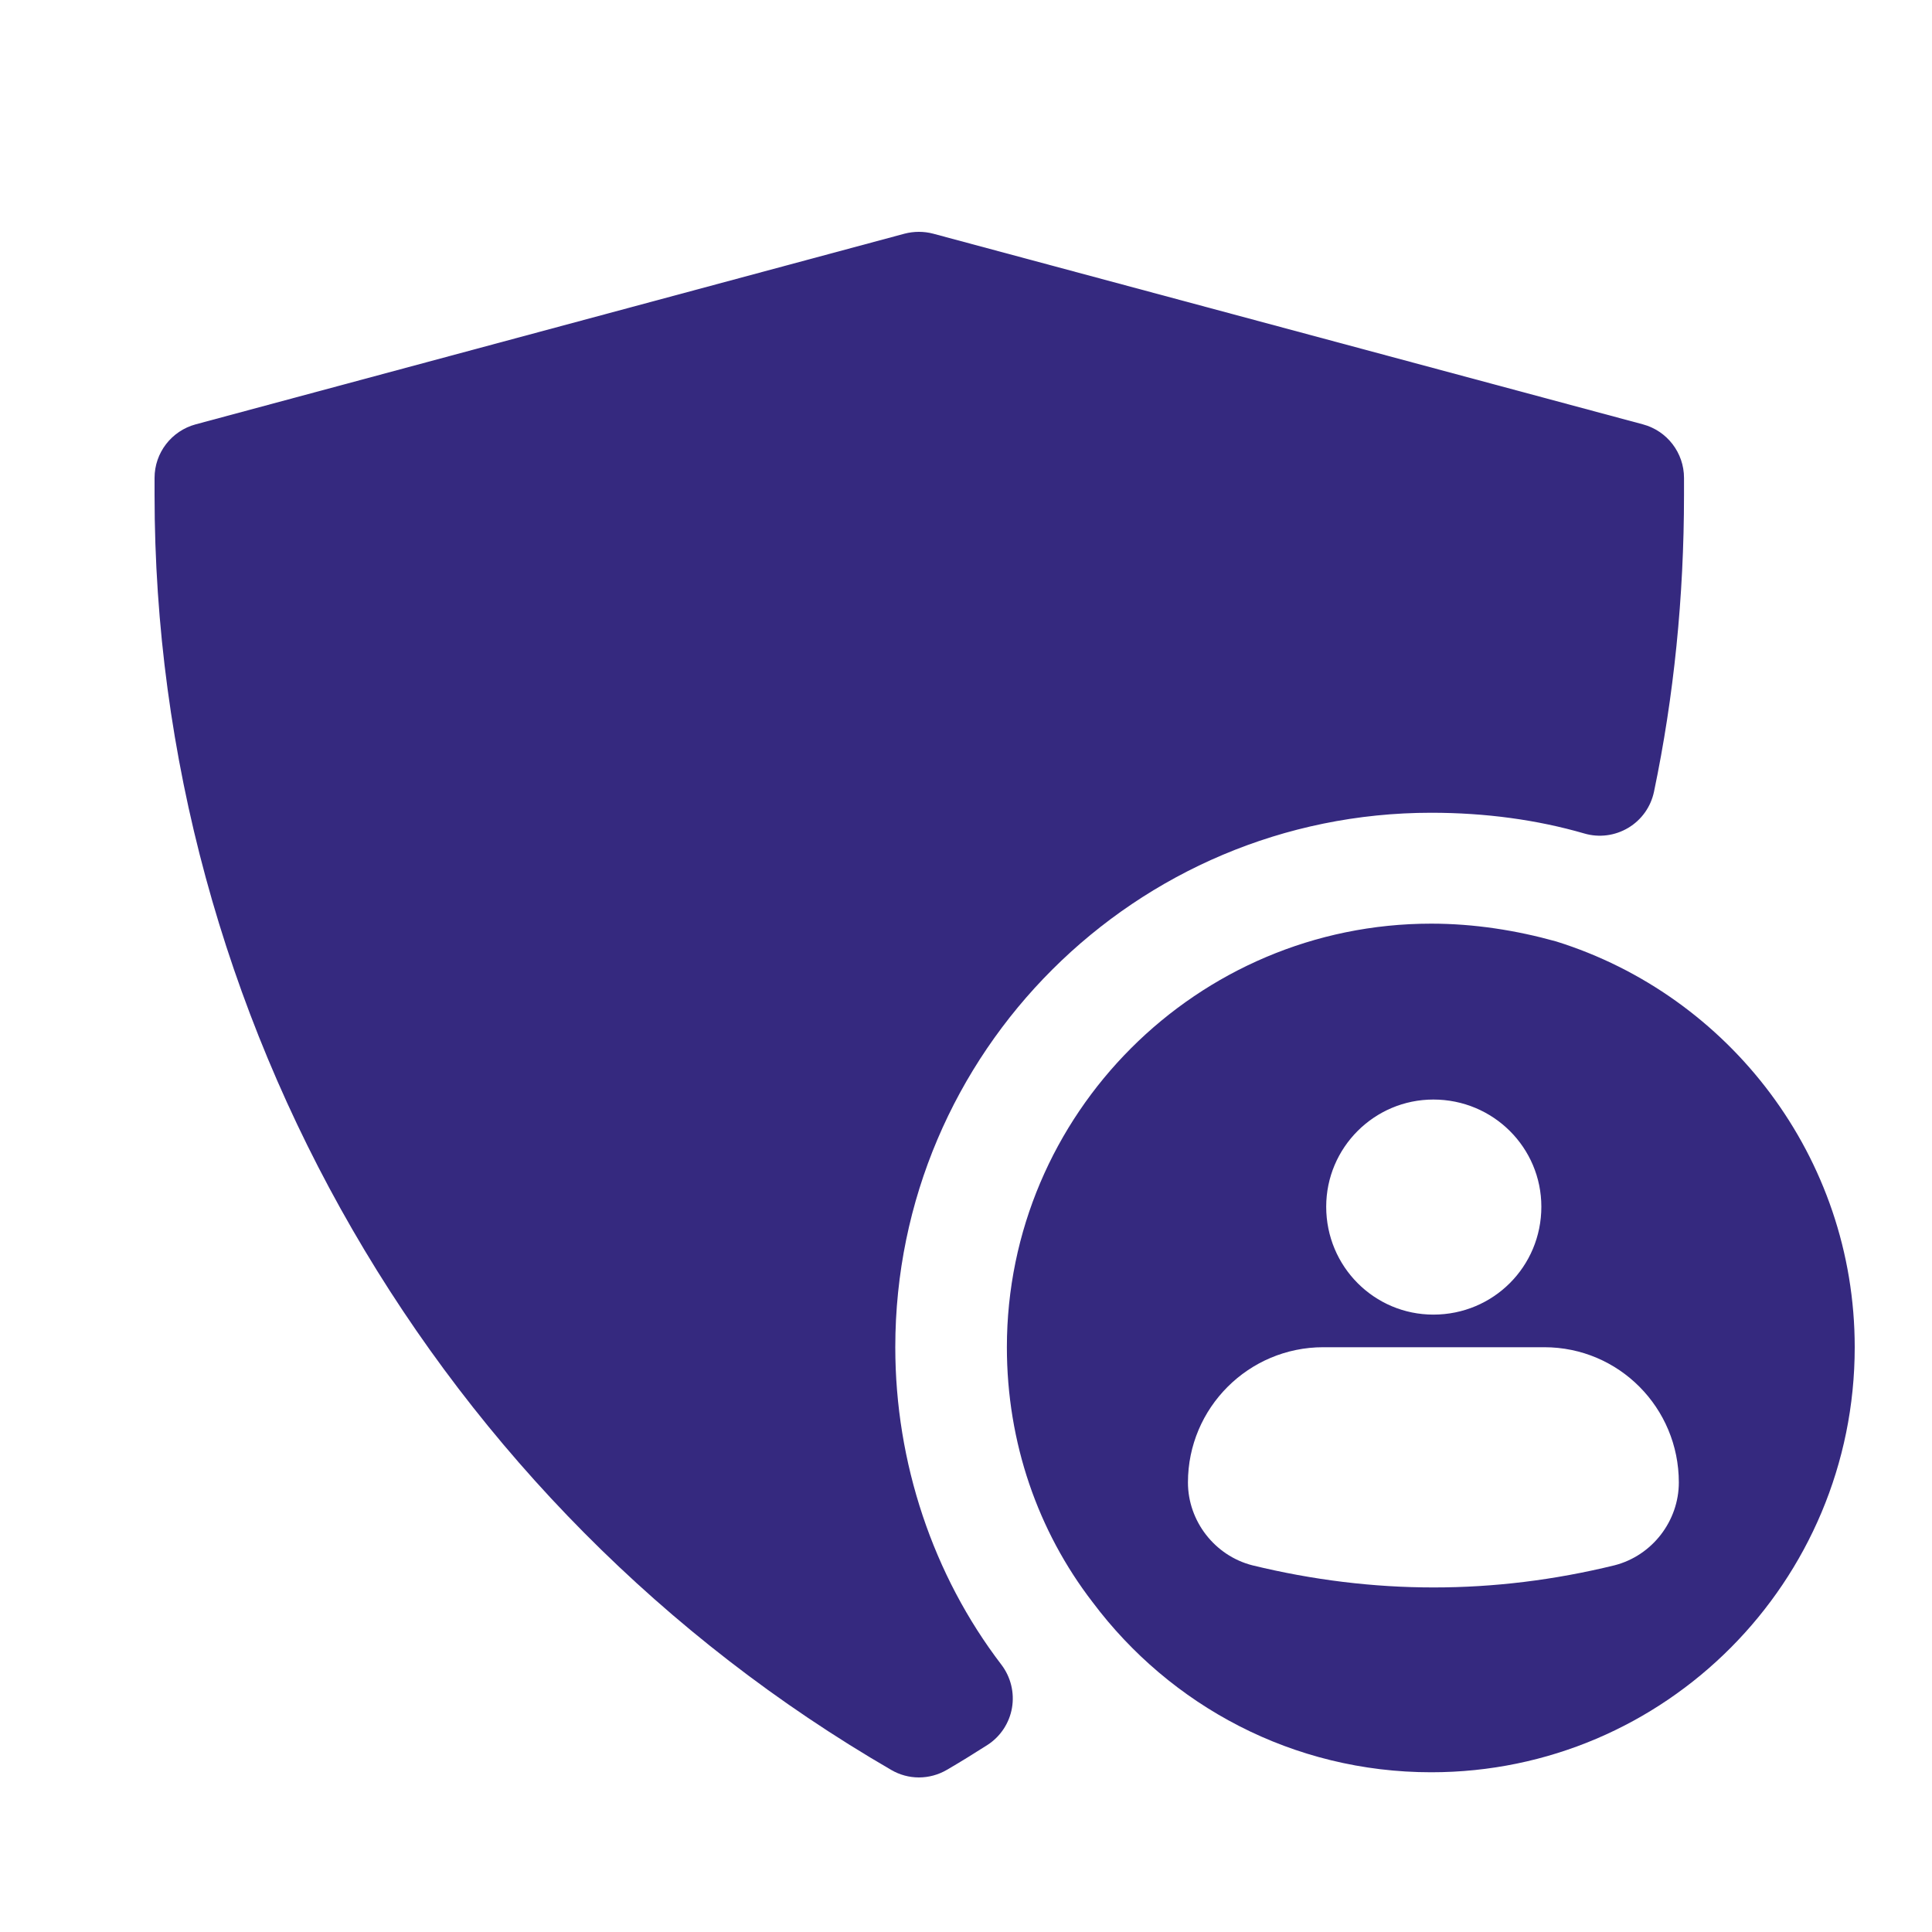
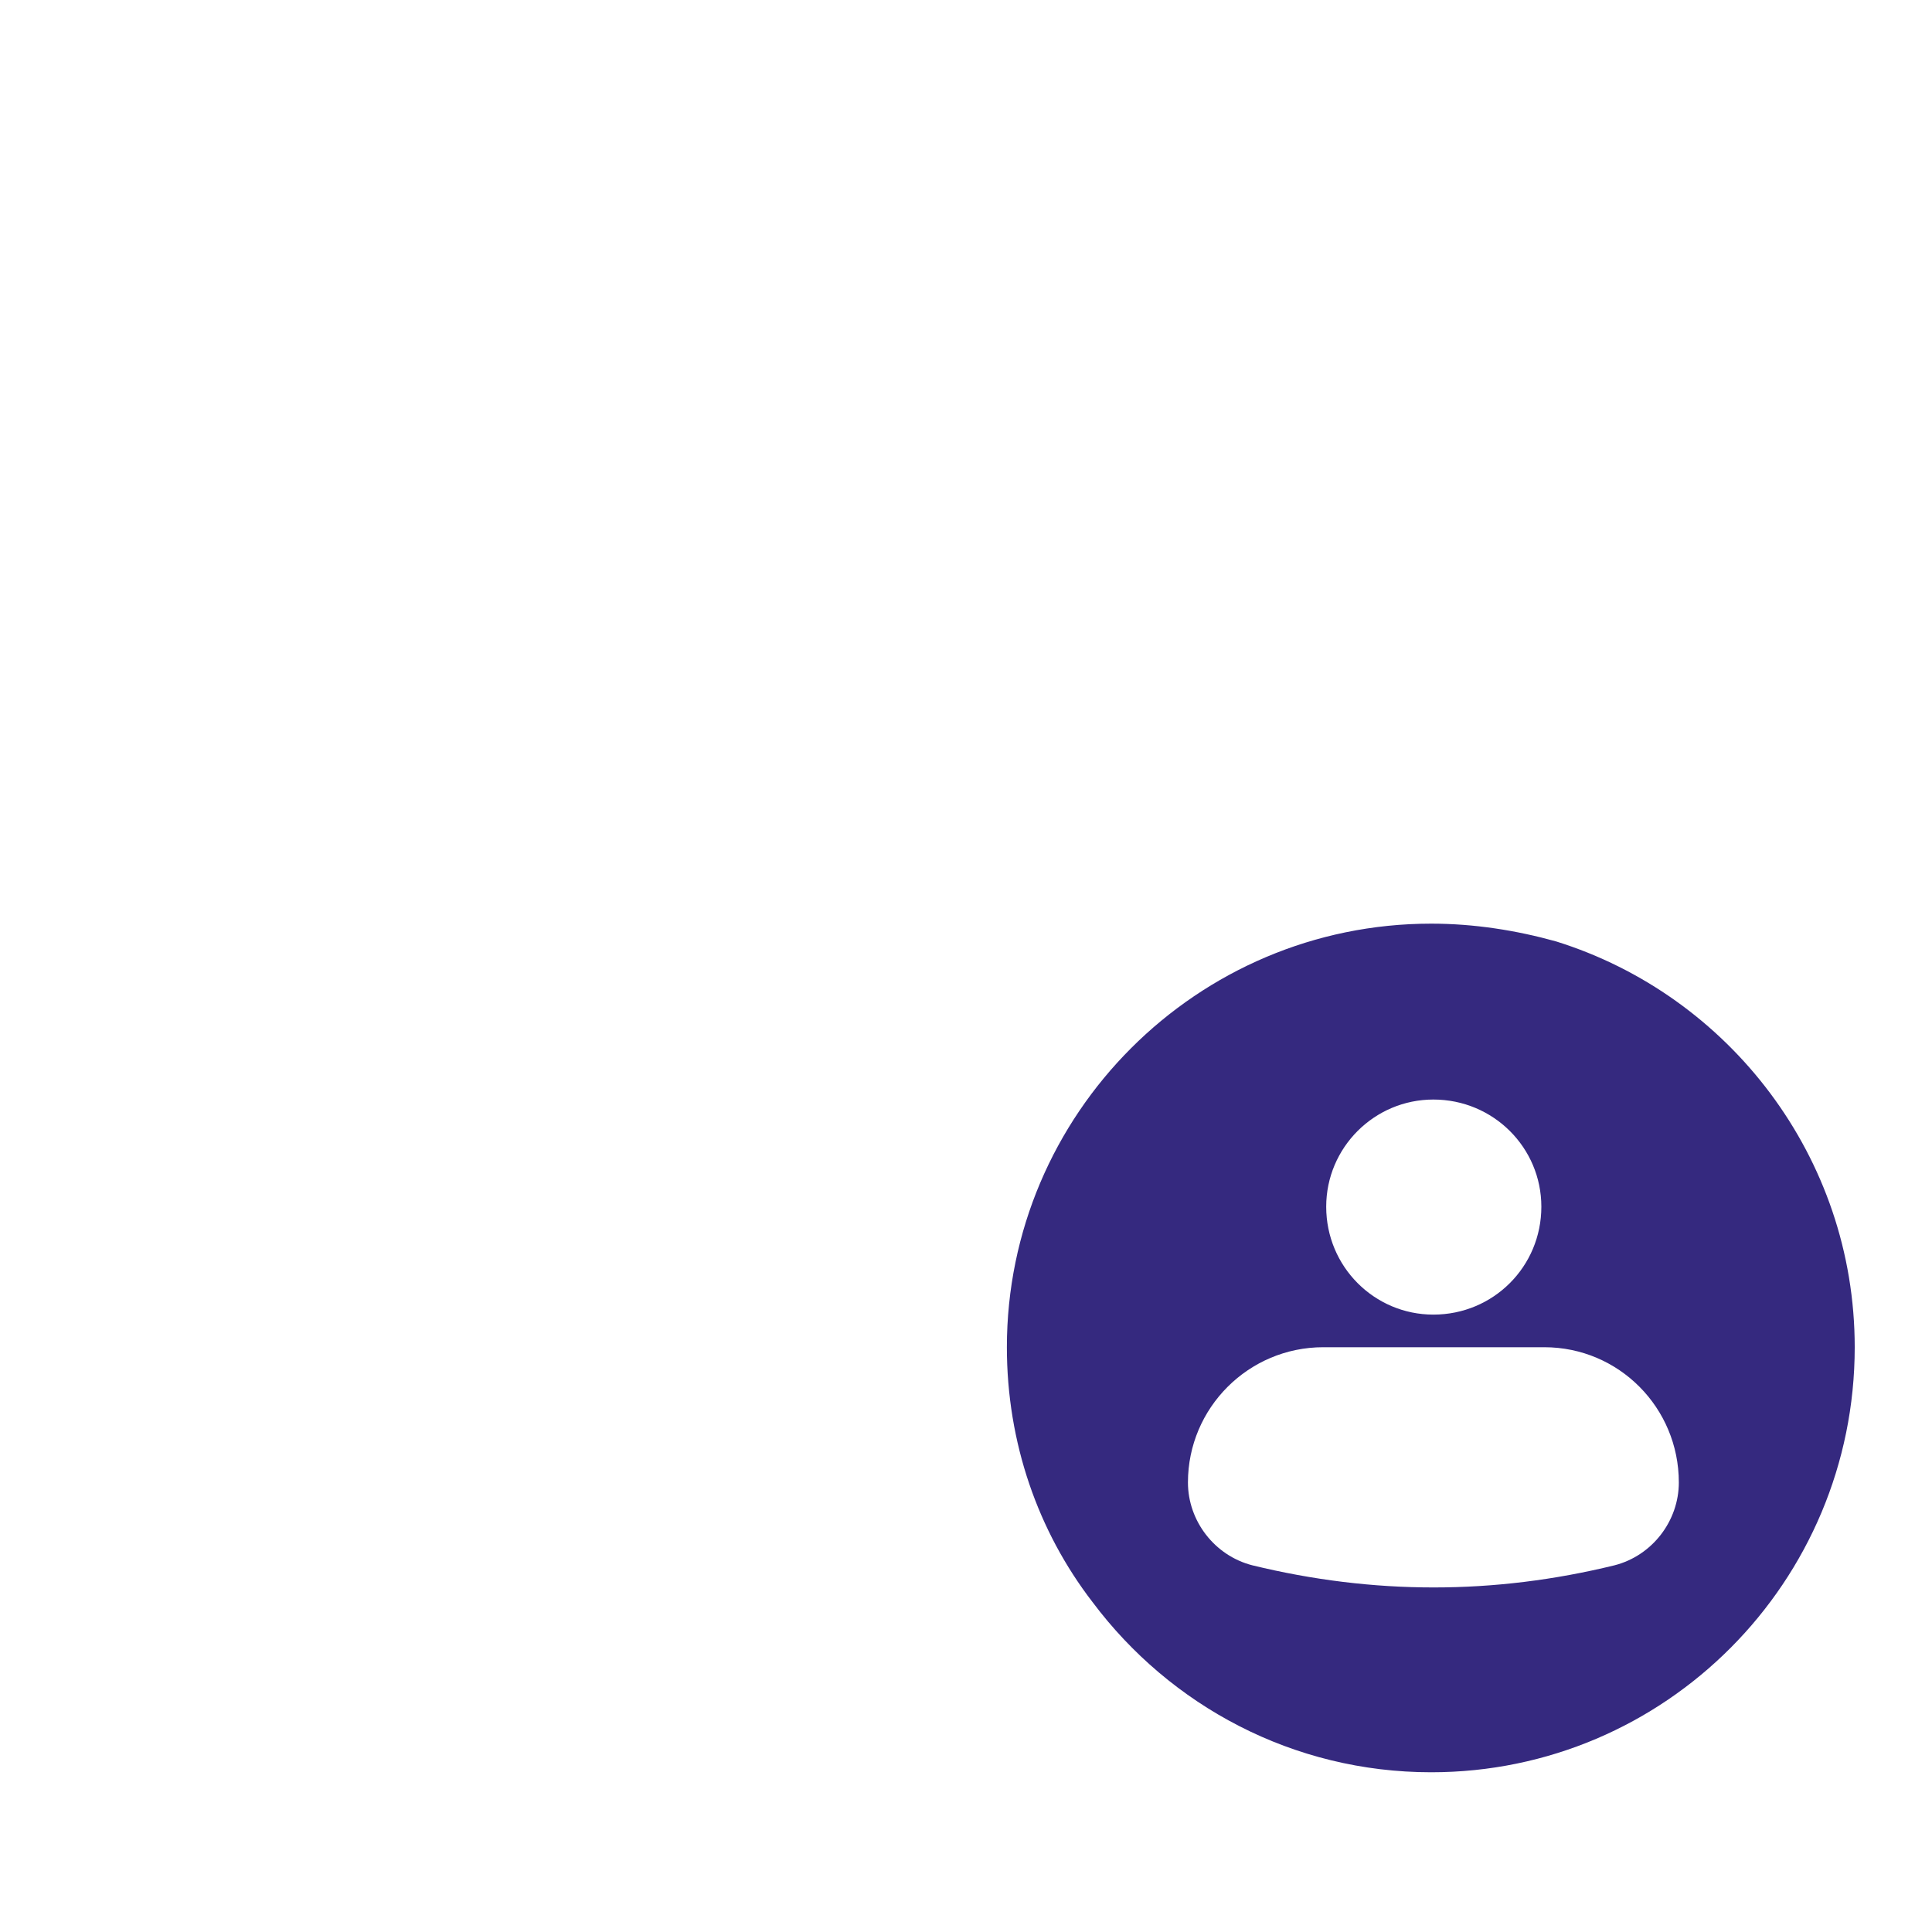
<svg xmlns="http://www.w3.org/2000/svg" width="25" height="25" viewBox="0 0 25 25" fill="none">
-   <path d="M11.585 17.433C11.585 13.619 14.695 10.517 18.52 10.517C19.222 10.517 19.889 10.608 20.5 10.785C20.693 10.842 20.899 10.814 21.07 10.712C21.242 10.609 21.362 10.44 21.403 10.243C21.66 9.015 21.791 7.723 21.791 6.404V6.184C21.791 5.86 21.573 5.575 21.259 5.491L12.076 3.024C11.955 2.992 11.826 2.992 11.704 3.024L2.532 5.491C2.218 5.576 2 5.86 2 6.184V6.404C2 13.169 5.651 19.491 11.531 22.902C11.642 22.967 11.766 23 11.89 23C12.016 23 12.14 22.967 12.252 22.902C12.424 22.802 12.605 22.69 12.777 22.58C12.945 22.472 13.061 22.297 13.095 22.1C13.129 21.903 13.079 21.7 12.958 21.541C12.072 20.383 11.585 18.924 11.585 17.433Z" fill="#35297F" />
  <path d="M20.136 12.182C19.619 12.038 19.074 11.952 18.52 11.952C15.487 11.952 13.029 14.42 13.029 17.433C13.029 18.667 13.431 19.815 14.139 20.733C15.143 22.072 16.731 22.933 18.52 22.933C21.552 22.933 24 20.465 24 17.433C24 14.975 22.374 12.88 20.136 12.182ZM18.548 14.228C19.323 14.228 19.945 14.85 19.945 15.615C19.945 16.39 19.323 17.011 18.548 17.011C17.783 17.011 17.161 16.39 17.161 15.615C17.161 14.85 17.783 14.228 18.548 14.228ZM20.892 20.255C19.332 20.637 17.773 20.637 16.205 20.255C15.717 20.13 15.372 19.681 15.372 19.183C15.372 18.217 16.157 17.433 17.123 17.433H19.983C20.949 17.433 21.724 18.217 21.724 19.183C21.724 19.681 21.38 20.13 20.892 20.255Z" fill="#35297F" />
</svg>